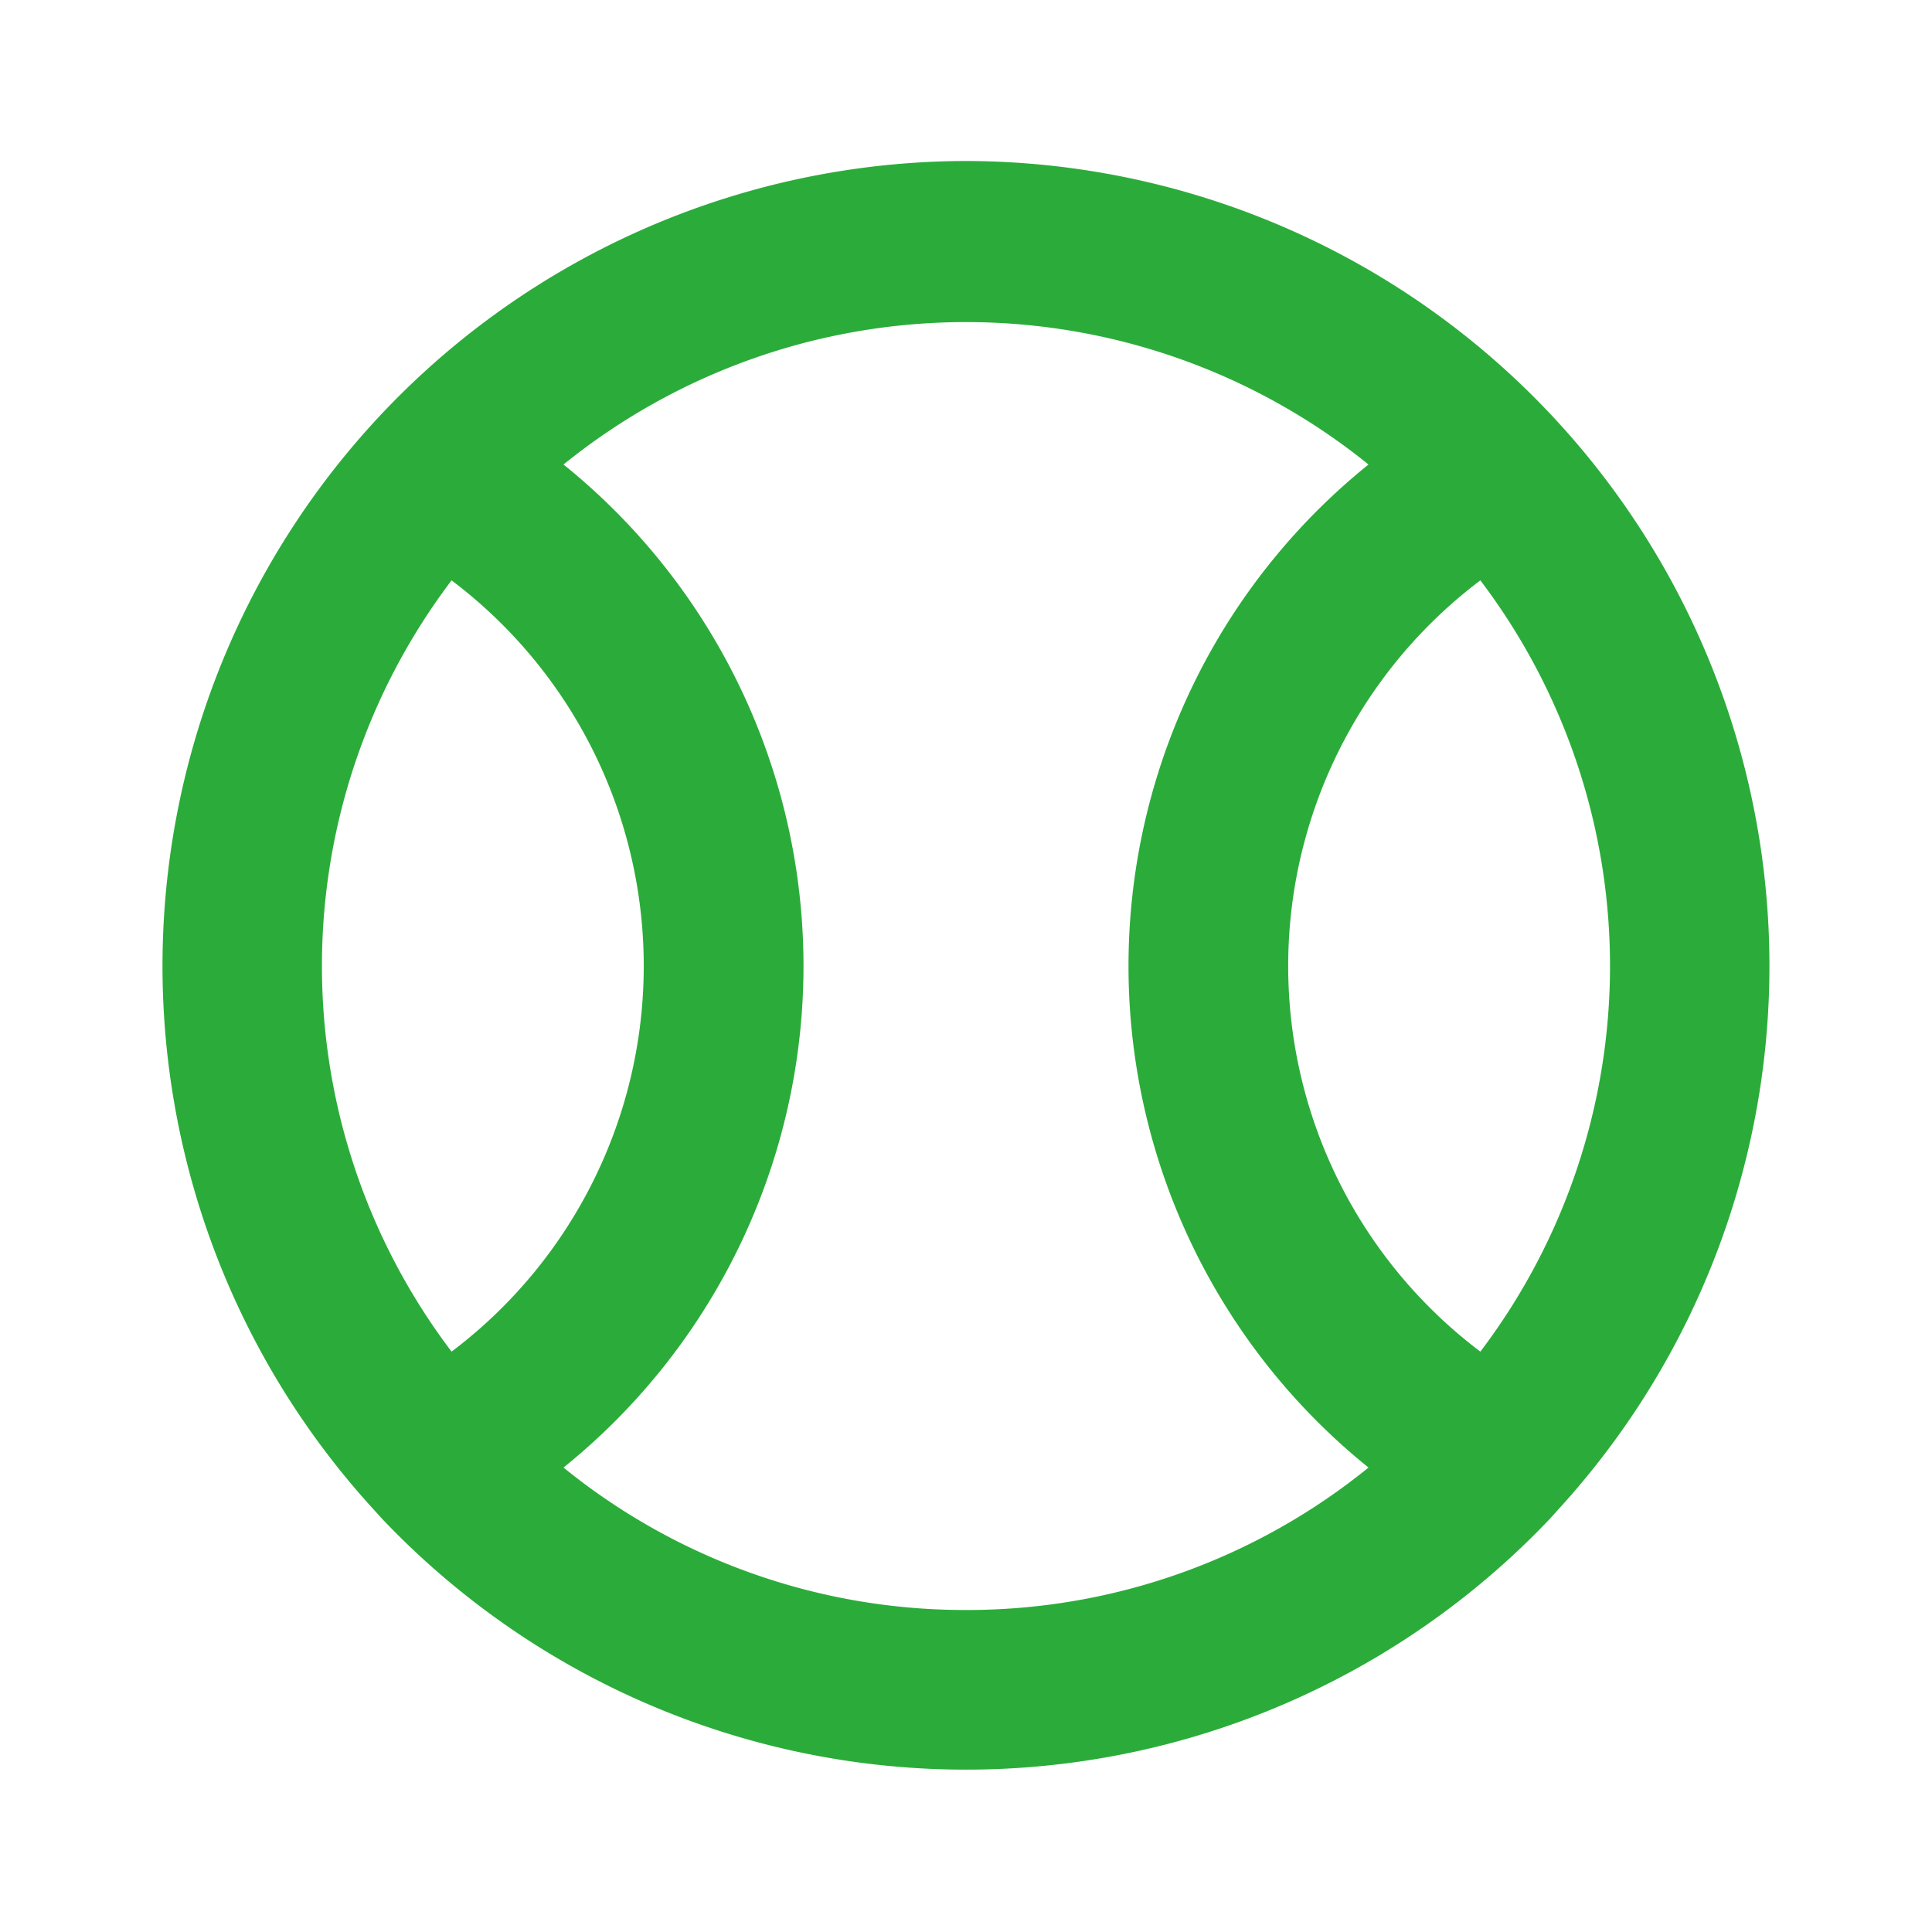
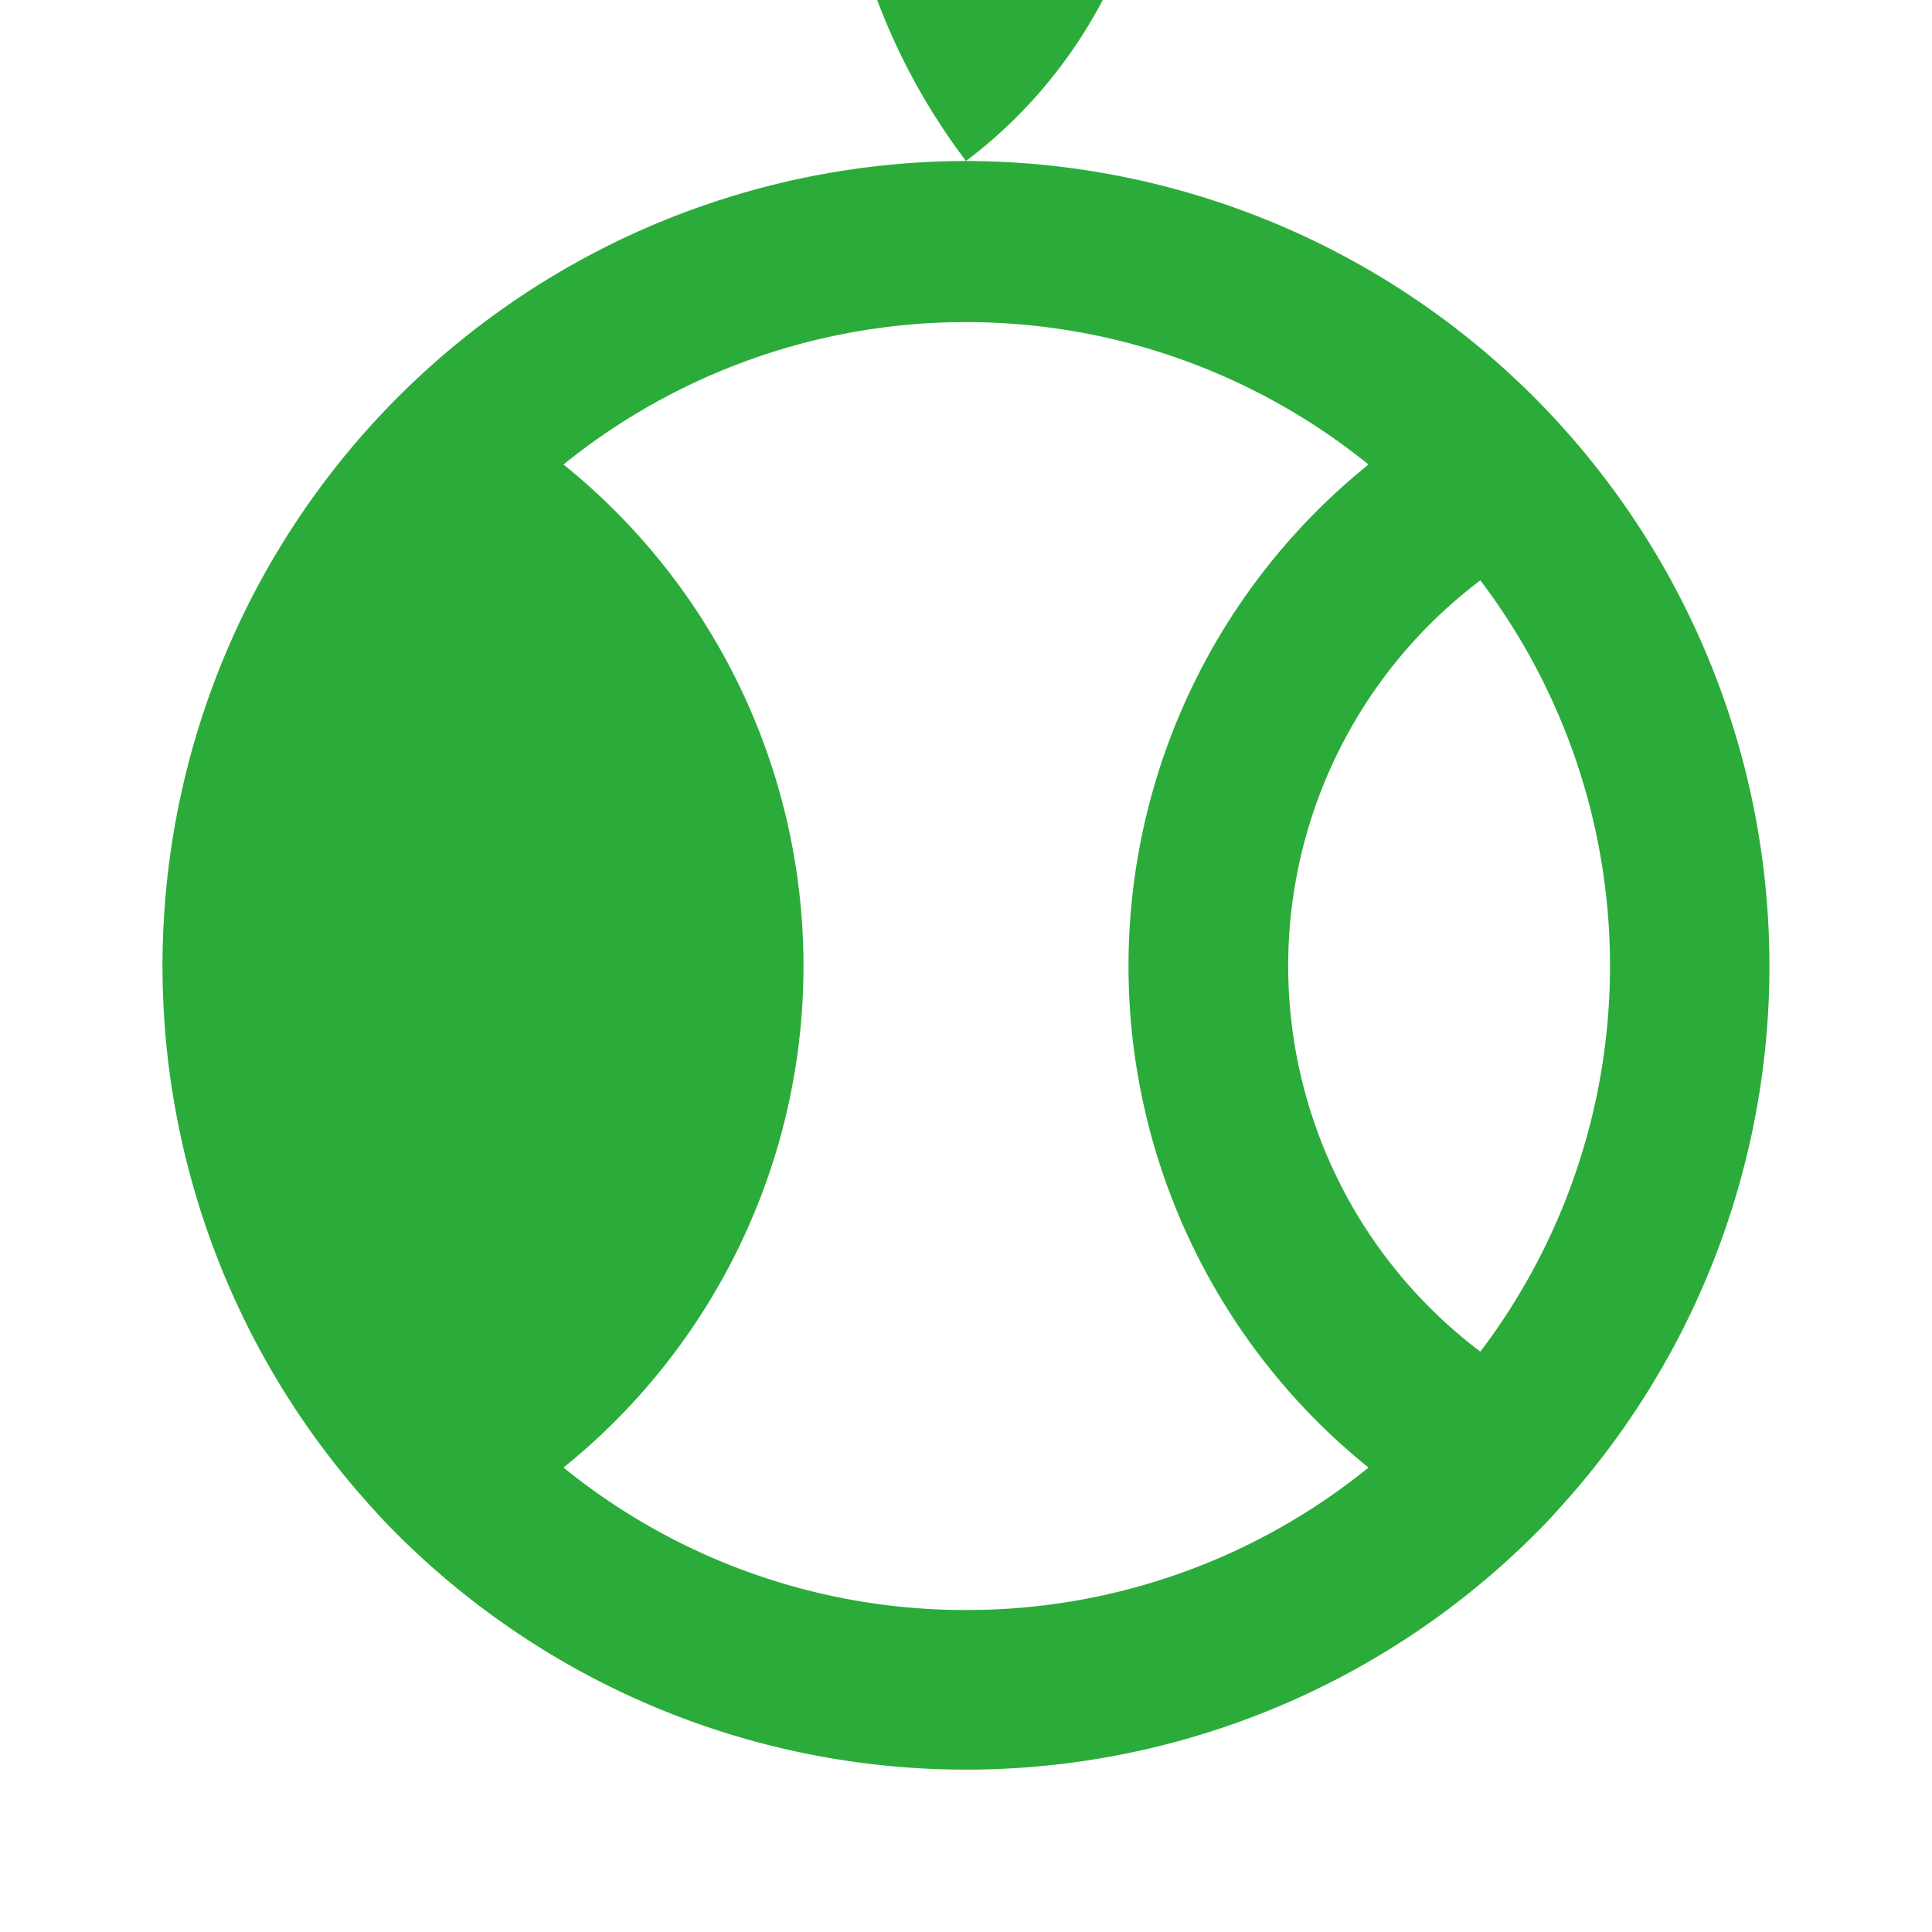
<svg xmlns="http://www.w3.org/2000/svg" width="30" height="30" viewBox="0 0 30 30" fill="none">
-   <path d="M15 2.5a12.5 12.5 0 0 0-9.188 20.95l.113.125a12.5 12.5 0 0 0 18.15 0l.112-.125A12.5 12.5 0 0 0 15 2.5ZM7.012 20.988a9.913 9.913 0 0 1 0-11.976 7.5 7.5 0 0 1 0 11.976ZM15 25a9.887 9.887 0 0 1-6.25-2.212 10 10 0 0 0 0-15.575 9.937 9.937 0 0 1 12.5 0 10 10 0 0 0 0 15.575A9.887 9.887 0 0 1 15 25Zm7.987-4.012a7.5 7.5 0 0 1 0-11.976 9.912 9.912 0 0 1 0 11.976Z" fill="#2BAC3A" />
+   <path d="M15 2.5a12.5 12.5 0 0 0-9.188 20.95l.113.125a12.5 12.5 0 0 0 18.15 0l.112-.125A12.5 12.5 0 0 0 15 2.5Za9.913 9.913 0 0 1 0-11.976 7.5 7.5 0 0 1 0 11.976ZM15 25a9.887 9.887 0 0 1-6.25-2.212 10 10 0 0 0 0-15.575 9.937 9.937 0 0 1 12.5 0 10 10 0 0 0 0 15.575A9.887 9.887 0 0 1 15 25Zm7.987-4.012a7.5 7.5 0 0 1 0-11.976 9.912 9.912 0 0 1 0 11.976Z" fill="#2BAC3A" />
</svg>